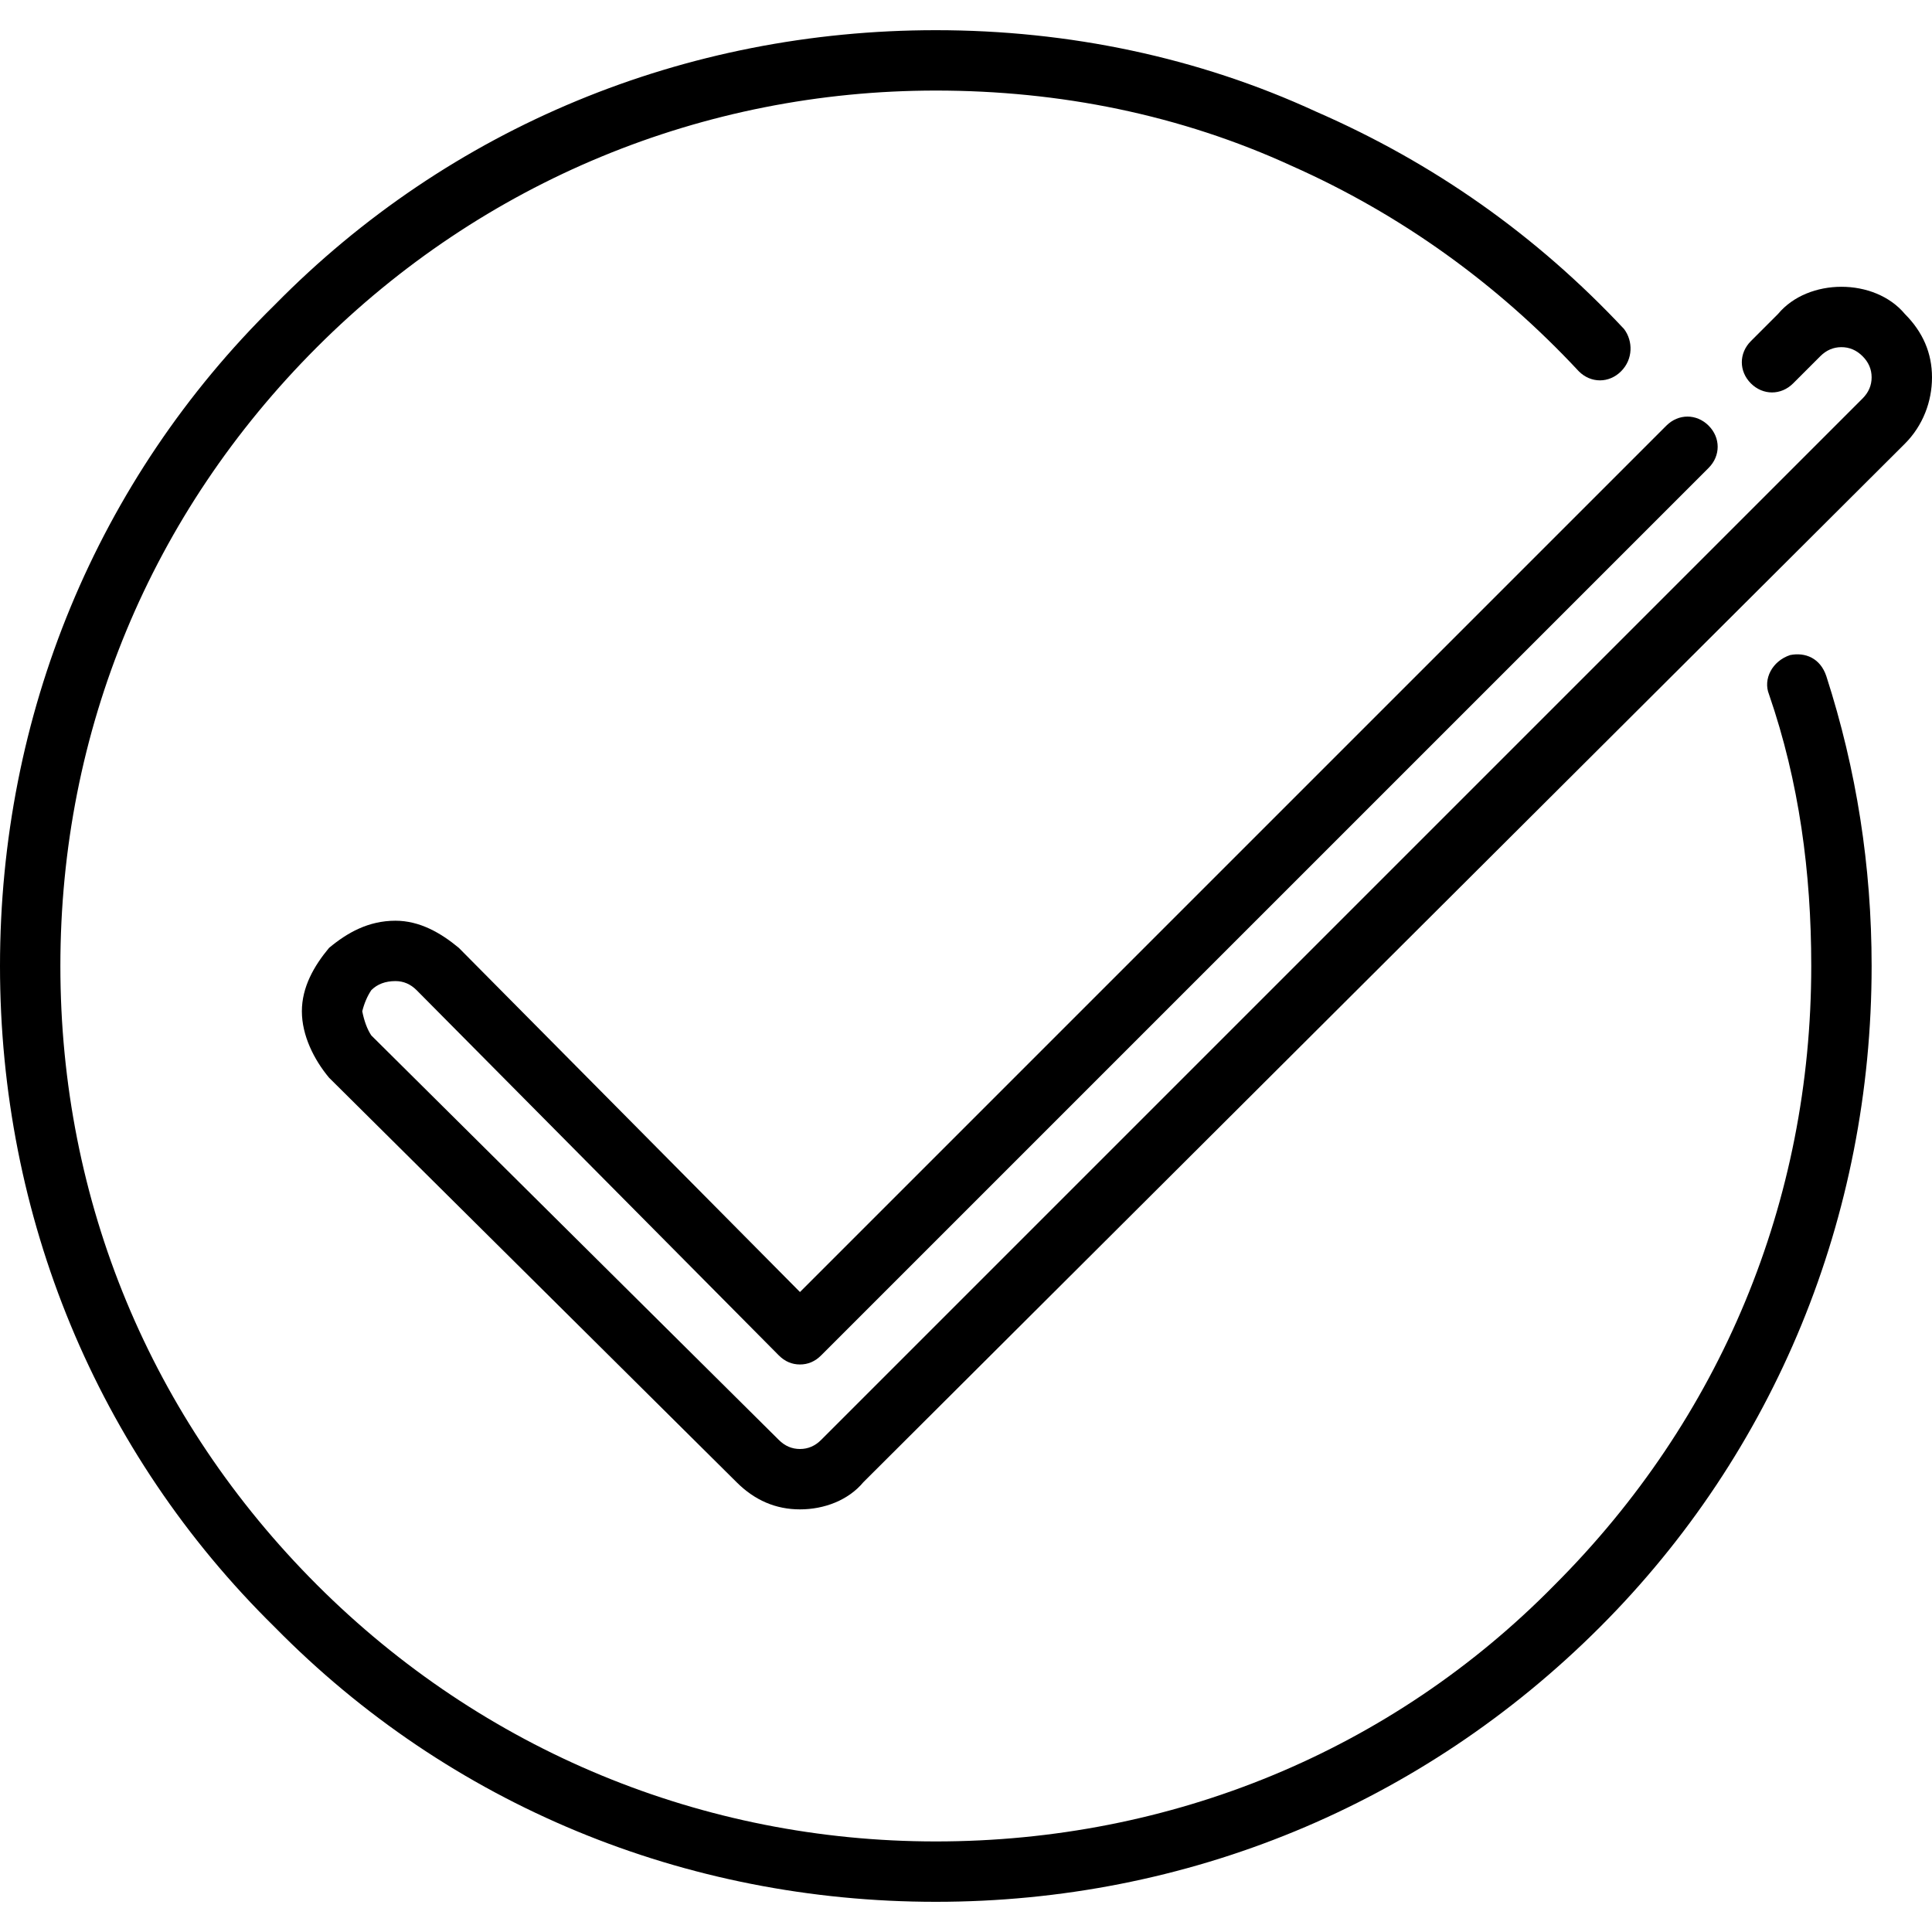
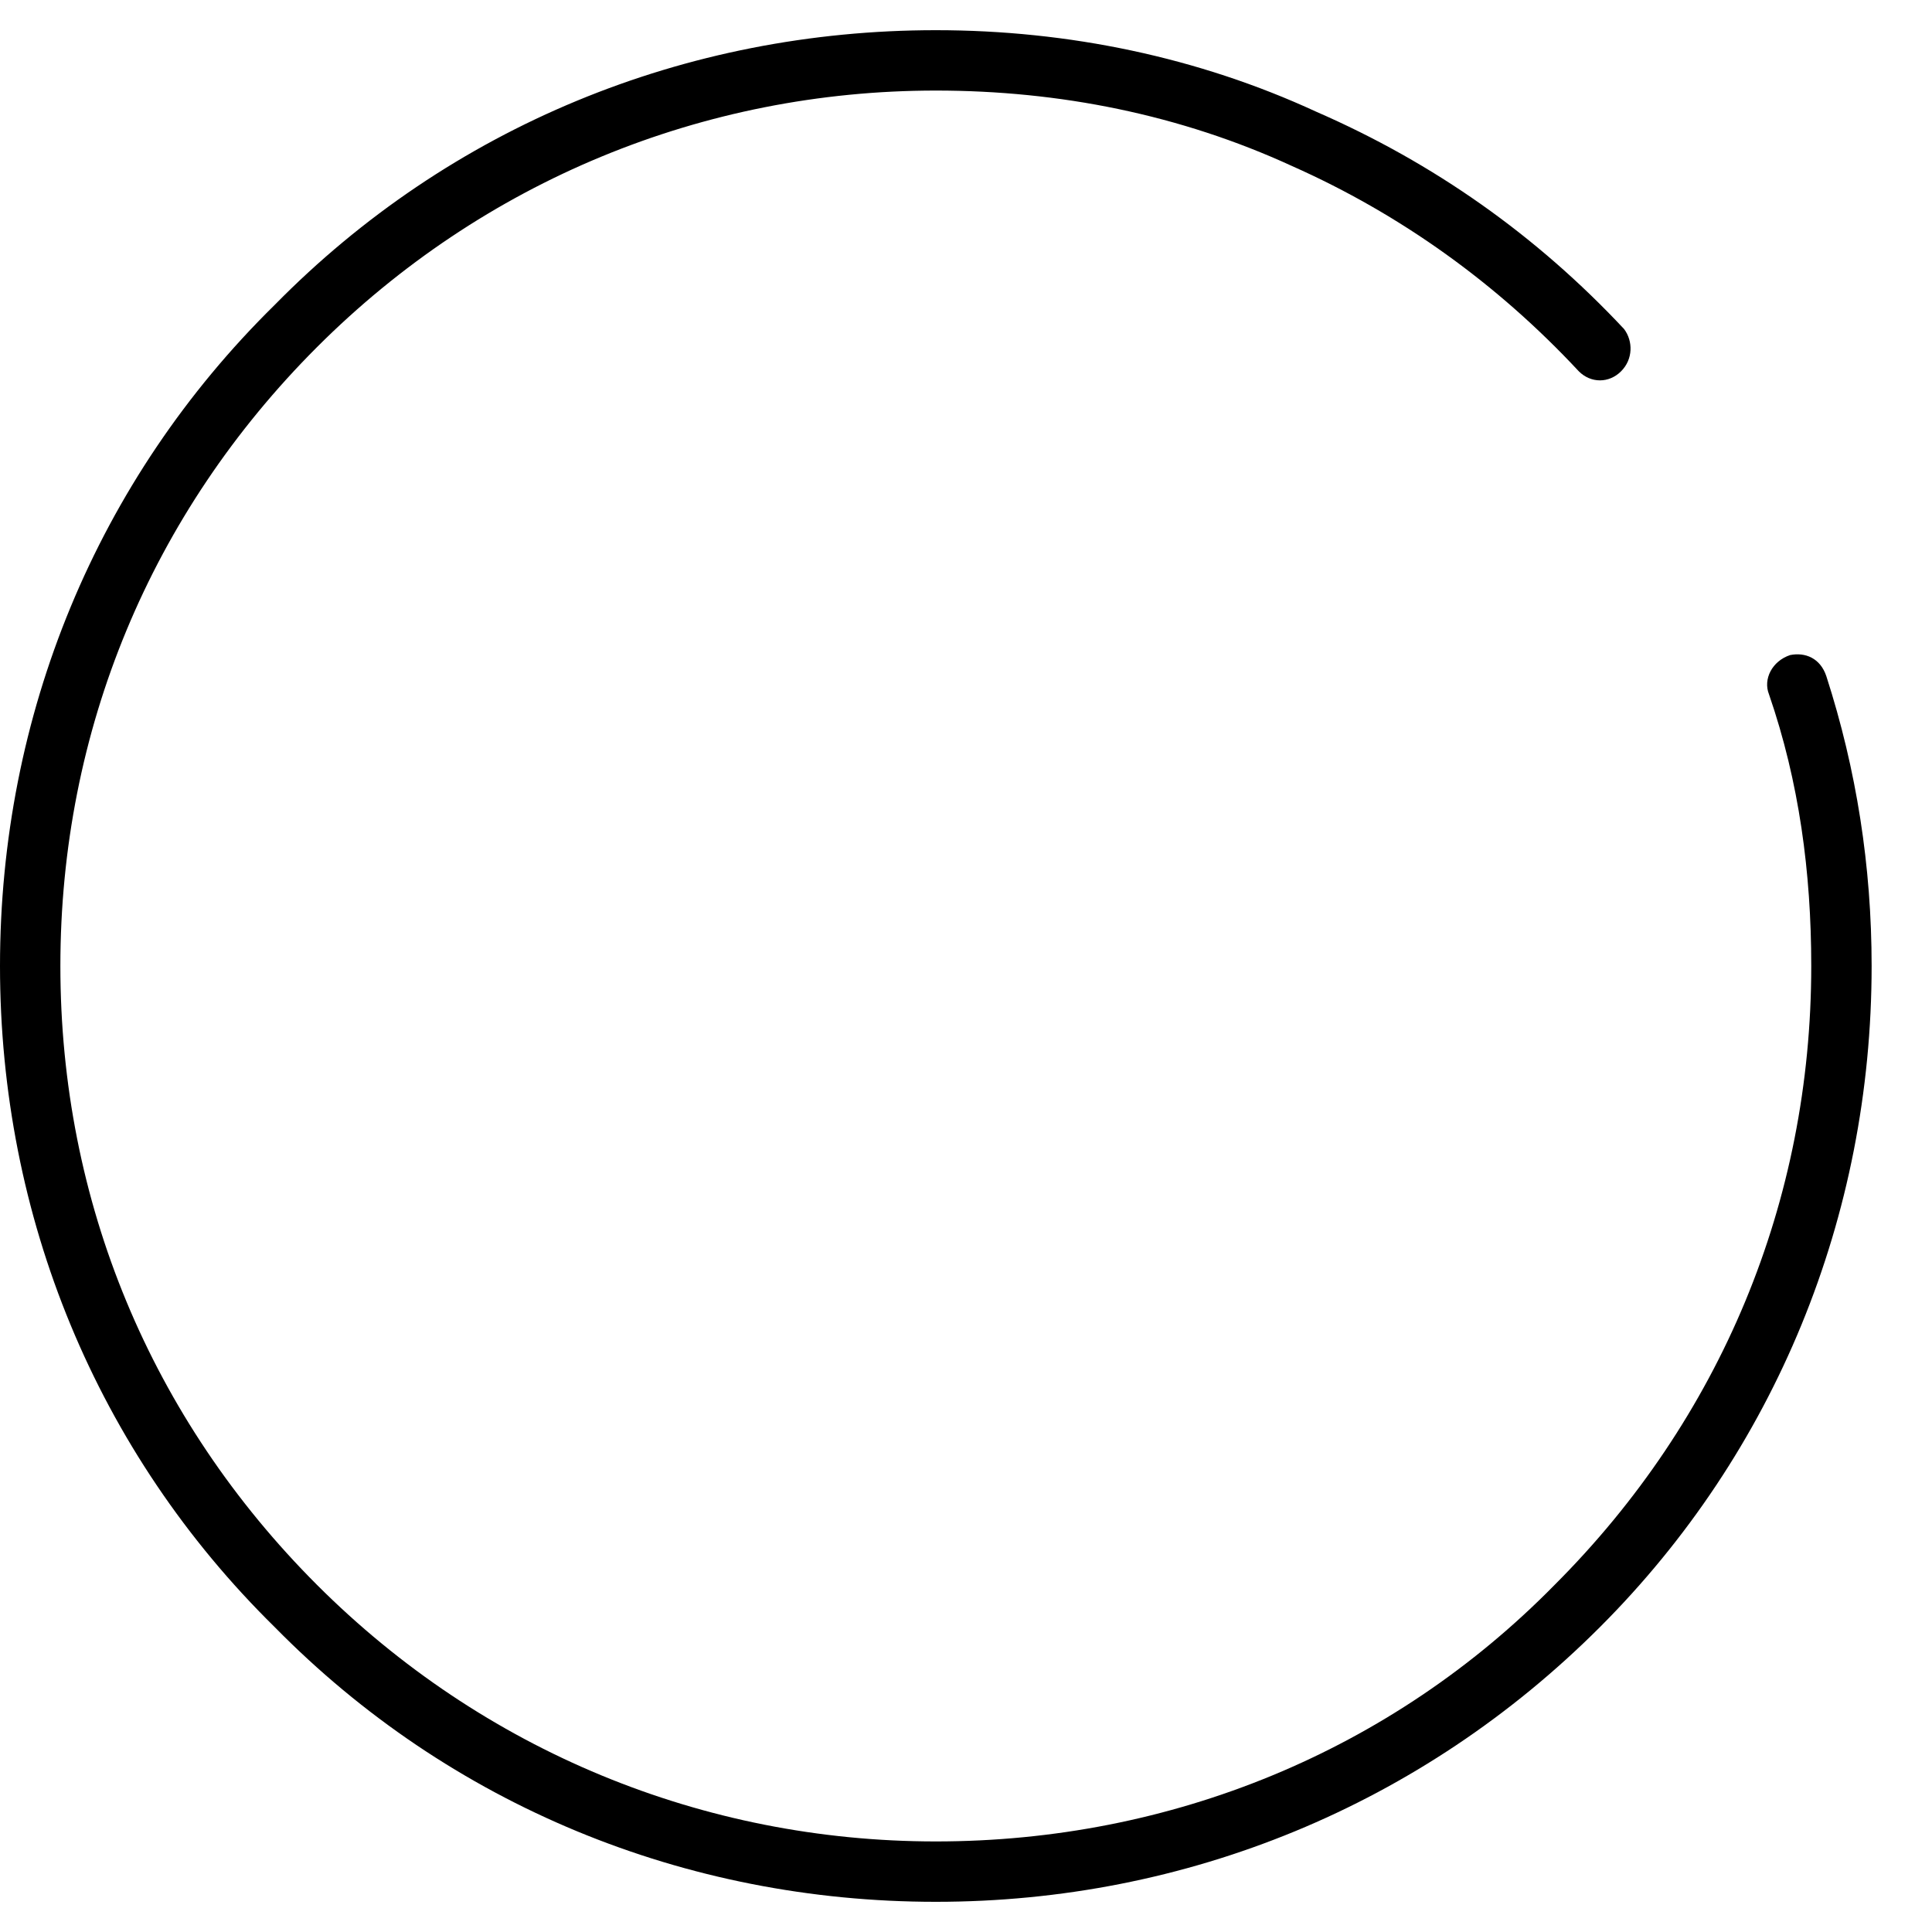
<svg xmlns="http://www.w3.org/2000/svg" version="1.2" viewBox="0 0 64 64" width="64" height="64">
  <title>kachestvo-svg</title>
  <style>
		.s0 { fill: #000000 } 
	</style>
  <g id="Layer">
-     <path id="Layer" class="s0" d="m60.5 22.4c1 3.1 1.5 6.3 1.5 9.6 0 8.3-3.2 16.1-9 21.9-5.9 5.9-13.7 9.1-22 9.1-8.3 0-16.1-3.2-21.9-9.1-5.9-5.8-9.1-13.6-9.1-21.9 0-8.3 3.2-16.1 9.1-21.9 5.8-5.9 13.6-9.1 21.9-9.1 4.4 0 8.7 0.9 12.6 2.7 3.9 1.7 7.3 4.1 10.2 7.2 0.3 0.4 0.3 1-0.1 1.4-0.4 0.4-1 0.4-1.4 0-2.7-2.9-5.9-5.2-9.5-6.8-3.7-1.7-7.7-2.5-11.8-2.5-7.7 0-15 3-20.5 8.5-5.5 5.5-8.5 12.7-8.5 20.5 0 7.8 3 15 8.5 20.5 5.5 5.5 12.8 8.5 20.5 8.5 7.8 0 15.1-3 20.5-8.5 5.5-5.5 8.5-12.7 8.5-20.5 0-3.1-0.4-6.1-1.4-9-0.2-0.5 0.1-1.1 0.7-1.3 0.5-0.1 1 0.1 1.2 0.7z" />
-     <path id="Layer" class="s0" d="m64 12.5c0 0.8-0.3 1.6-0.9 2.2l-34.5 34.4c-0.5 0.6-1.3 0.9-2.1 0.9-0.8 0-1.5-0.3-2.1-0.9l-13.5-13.4c-0.5-0.6-0.9-1.4-0.9-2.2 0-0.8 0.4-1.5 0.9-2.1 0.6-0.5 1.3-0.9 2.2-0.9 0.8 0 1.5 0.4 2.1 0.9l11.3 11.4 28.7-28.7c0.4-0.4 1-0.4 1.4 0 0.4 0.4 0.4 1 0 1.4l-29.4 29.4q-0.3 0.3-0.7 0.3-0.4 0-0.7-0.3l-12-12.1q-0.3-0.3-0.7-0.3-0.5 0-0.8 0.3-0.2 0.3-0.3 0.7 0.1 0.5 0.3 0.8l13.5 13.4q0.3 0.3 0.7 0.3 0.4 0 0.7-0.3l34.5-34.5q0.3-0.3 0.3-0.7 0-0.4-0.3-0.7-0.3-0.3-0.7-0.3-0.4 0-0.7 0.3l-0.9 0.9c-0.4 0.4-1 0.4-1.4 0-0.4-0.4-0.4-1 0-1.4l0.9-0.9c0.5-0.6 1.3-0.9 2.1-0.9 0.8 0 1.6 0.3 2.1 0.9 0.6 0.6 0.9 1.3 0.9 2.1z" />
+     <path id="Layer" class="s0" d="m60.5 22.4c1 3.1 1.5 6.3 1.5 9.6 0 8.3-3.2 16.1-9 21.9-5.9 5.9-13.7 9.1-22 9.1-8.3 0-16.1-3.2-21.9-9.1-5.9-5.8-9.1-13.6-9.1-21.9 0-8.3 3.2-16.1 9.1-21.9 5.8-5.9 13.6-9.1 21.9-9.1 4.4 0 8.7 0.9 12.6 2.7 3.9 1.7 7.3 4.1 10.2 7.2 0.3 0.4 0.3 1-0.1 1.4-0.4 0.4-1 0.4-1.4 0-2.7-2.9-5.9-5.2-9.5-6.8-3.7-1.7-7.7-2.5-11.8-2.5-7.7 0-15 3-20.5 8.5-5.5 5.5-8.5 12.7-8.5 20.5 0 7.8 3 15 8.5 20.5 5.5 5.5 12.8 8.5 20.5 8.5 7.8 0 15.1-3 20.5-8.5 5.5-5.5 8.5-12.7 8.5-20.5 0-3.1-0.4-6.1-1.4-9-0.2-0.5 0.1-1.1 0.7-1.3 0.5-0.1 1 0.1 1.2 0.7" />
  </g>
  <g id="Layer">
	</g>
  <g id="Layer">
	</g>
  <g id="Layer">
	</g>
  <g id="Layer">
	</g>
  <g id="Layer">
	</g>
  <g id="Layer">
	</g>
  <g id="Layer">
	</g>
  <g id="Layer">
	</g>
  <g id="Layer">
	</g>
  <g id="Layer">
	</g>
  <g id="Layer">
	</g>
  <g id="Layer">
	</g>
  <g id="Layer">
	</g>
  <g id="Layer">
	</g>
  <g id="Layer">
	</g>
</svg>